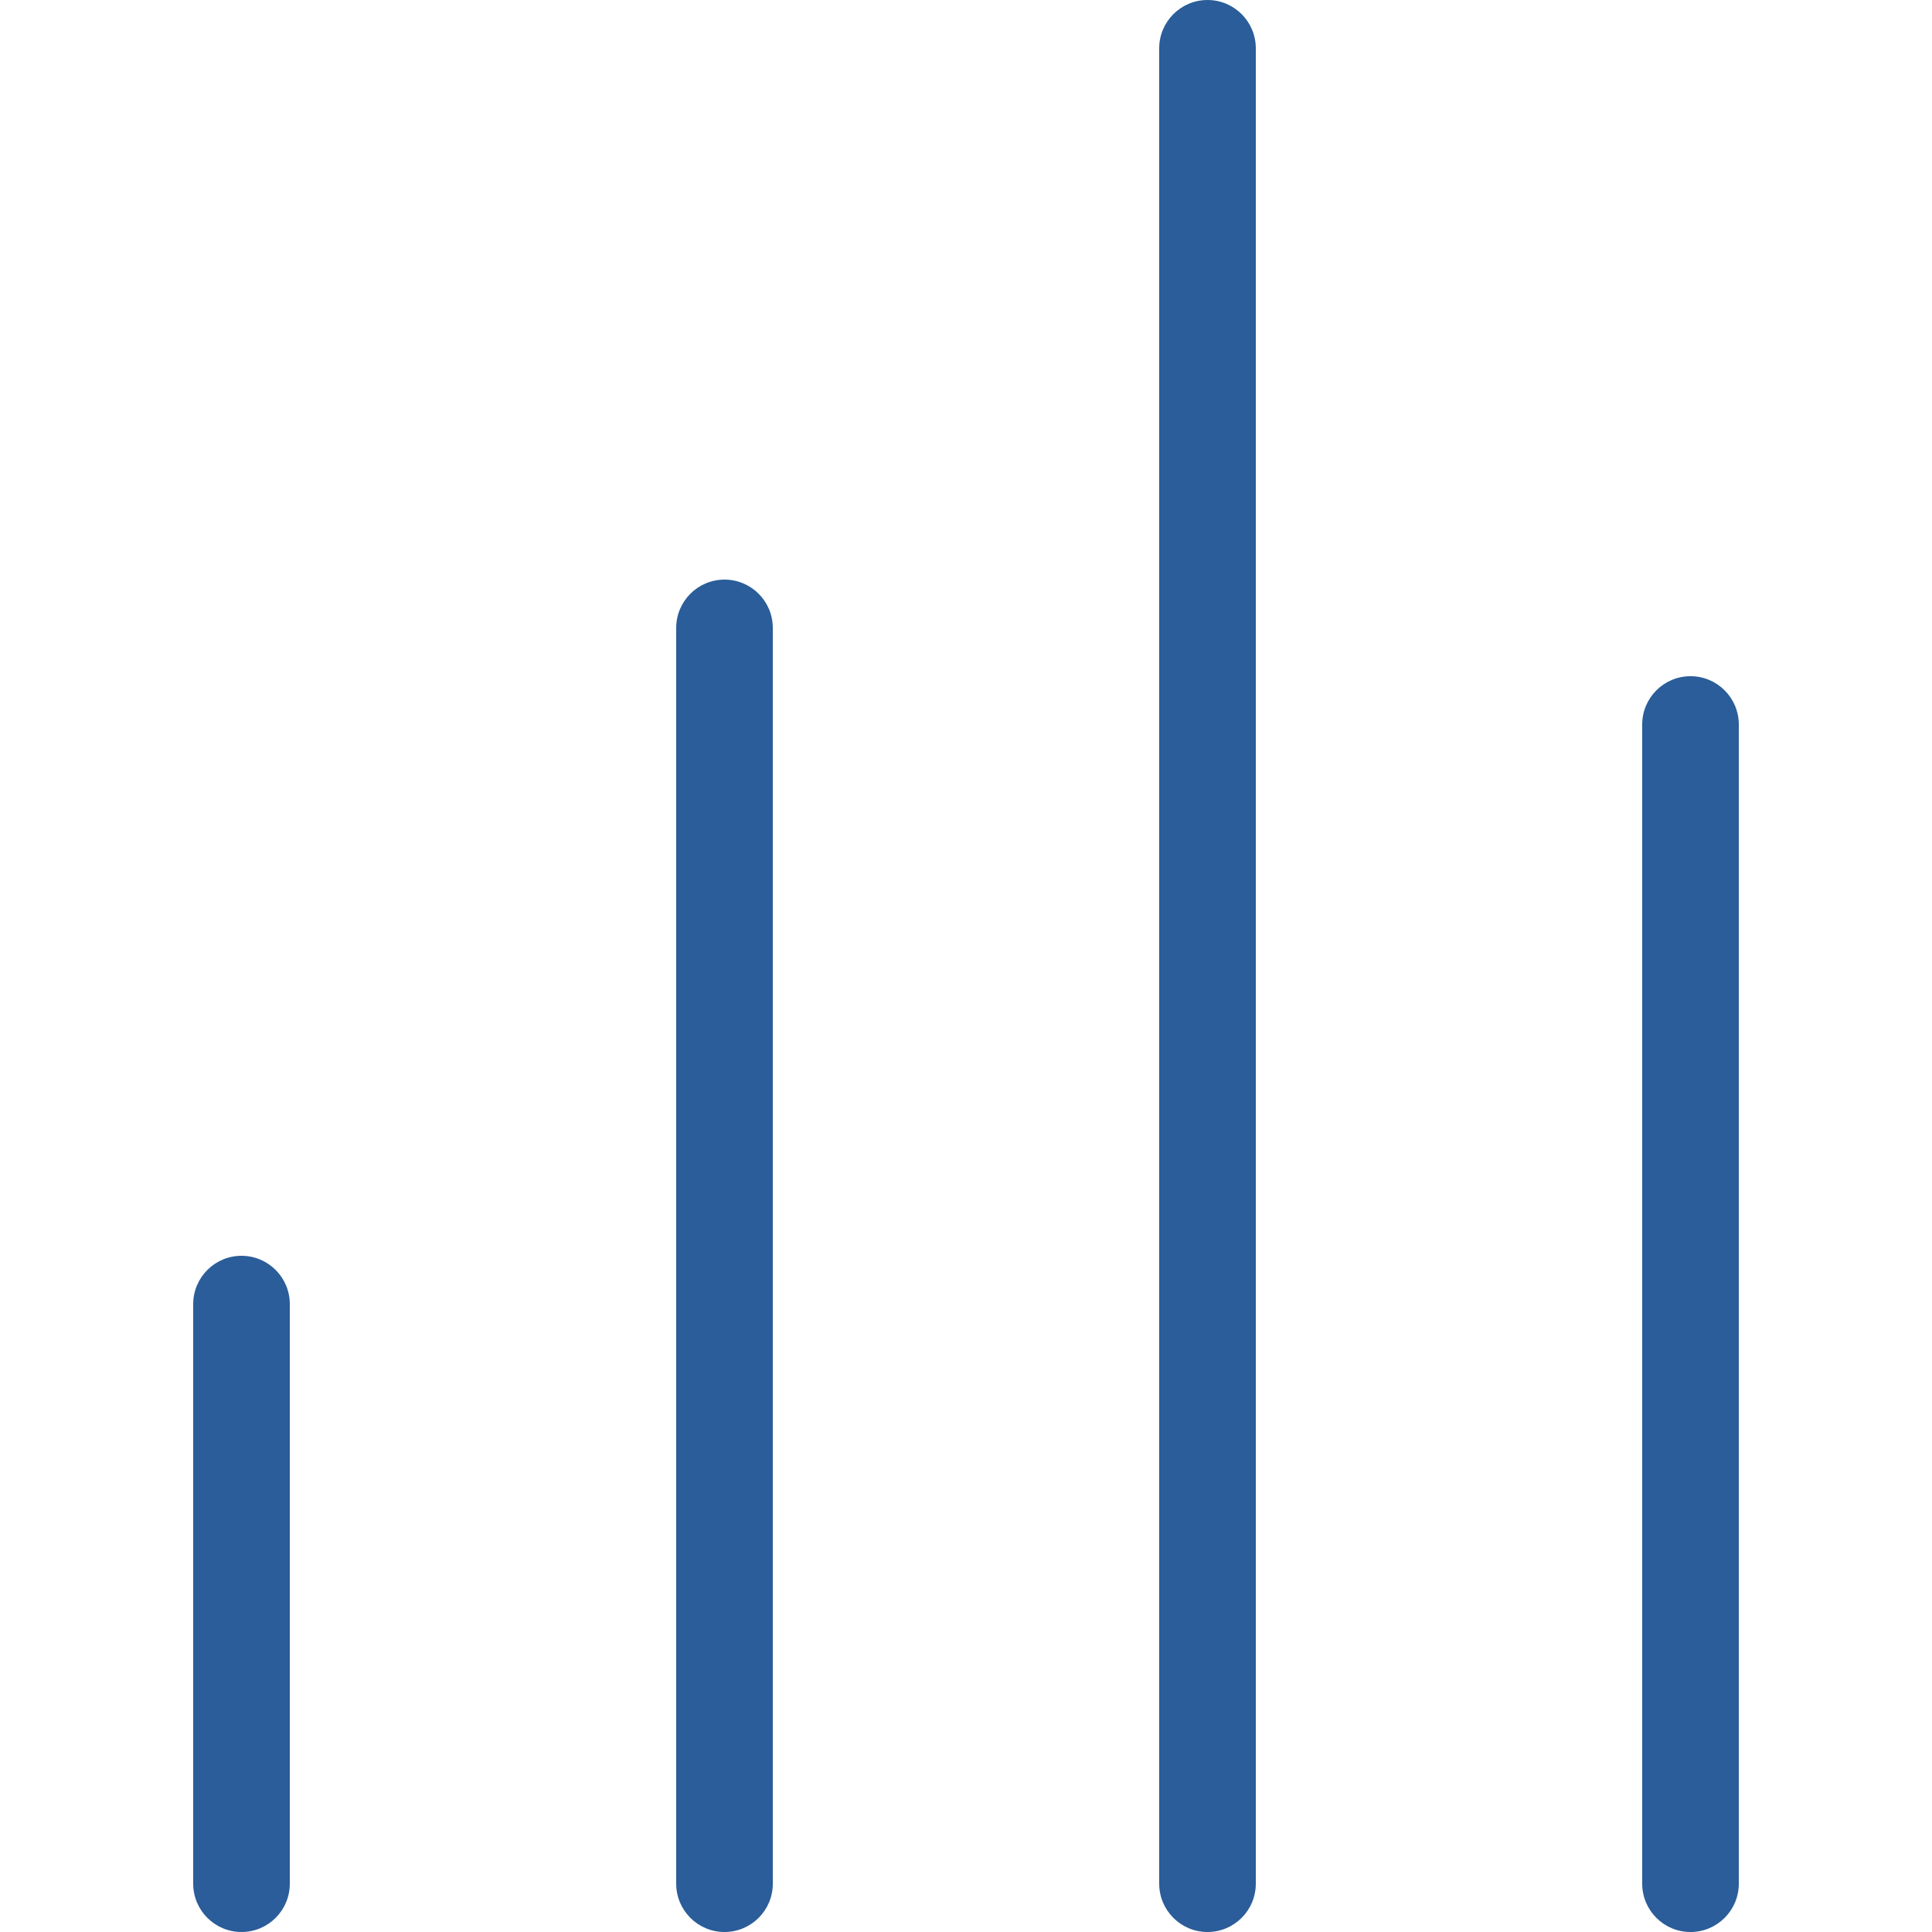
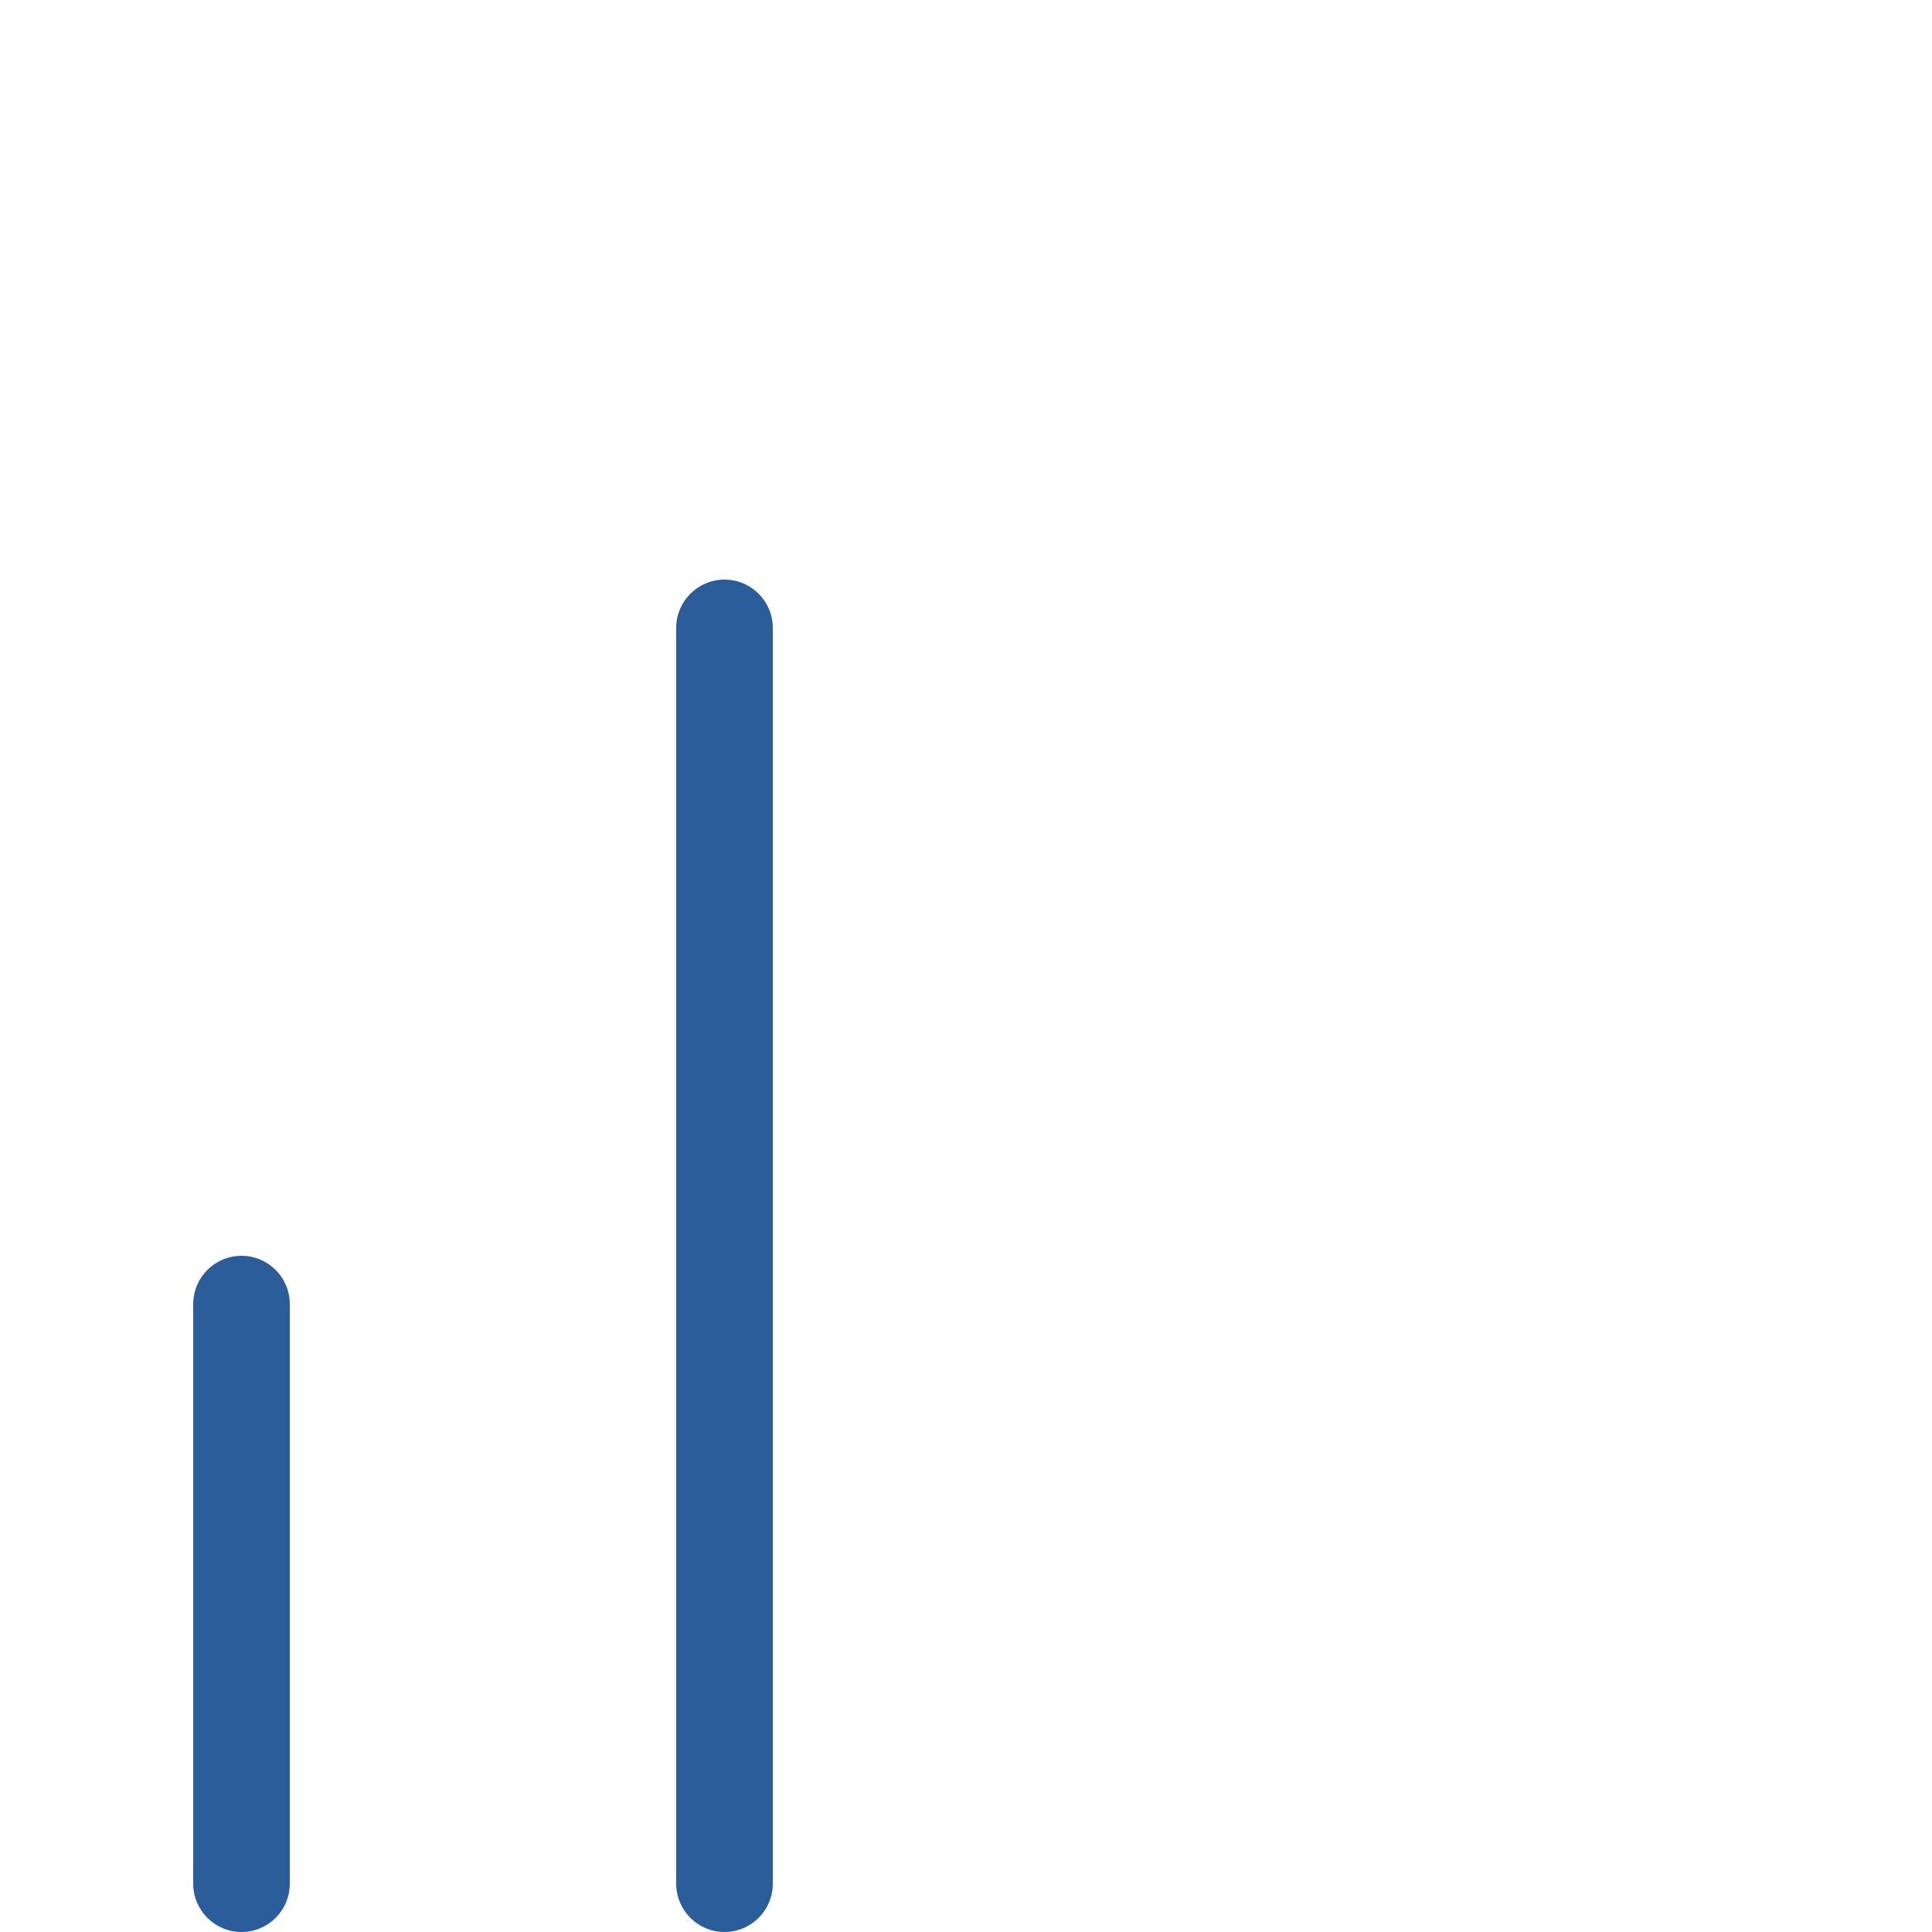
<svg xmlns="http://www.w3.org/2000/svg" width="20" height="20" viewBox="0 0 20 20" fill="none">
  <path d="M2 13.5C2 13.224 2.224 13 2.5 13C2.776 13 3 13.224 3 13.5V19.5C3 19.776 2.776 20 2.5 20C2.224 20 2 19.776 2 19.5V13.5Z" fill="#2A5D99" />
  <path d="M7 6.5C7 6.224 7.224 6 7.5 6C7.776 6 8 6.224 8 6.5V19.5C8 19.776 7.776 20 7.5 20C7.224 20 7 19.776 7 19.5V6.5Z" fill="#2A5D99" />
-   <path d="M12 0.5C12 0.224 12.224 0 12.5 0C12.776 0 13 0.224 13 0.5V19.5C13 19.776 12.776 20 12.5 20C12.224 20 12 19.776 12 19.5V0.5Z" fill="#2A5D99" />
-   <path d="M17 7.5C17 7.224 17.224 7 17.5 7C17.776 7 18 7.224 18 7.5V19.5C18 19.776 17.776 20 17.5 20C17.224 20 17 19.776 17 19.5V7.5Z" fill="#2A5D99" />
</svg>